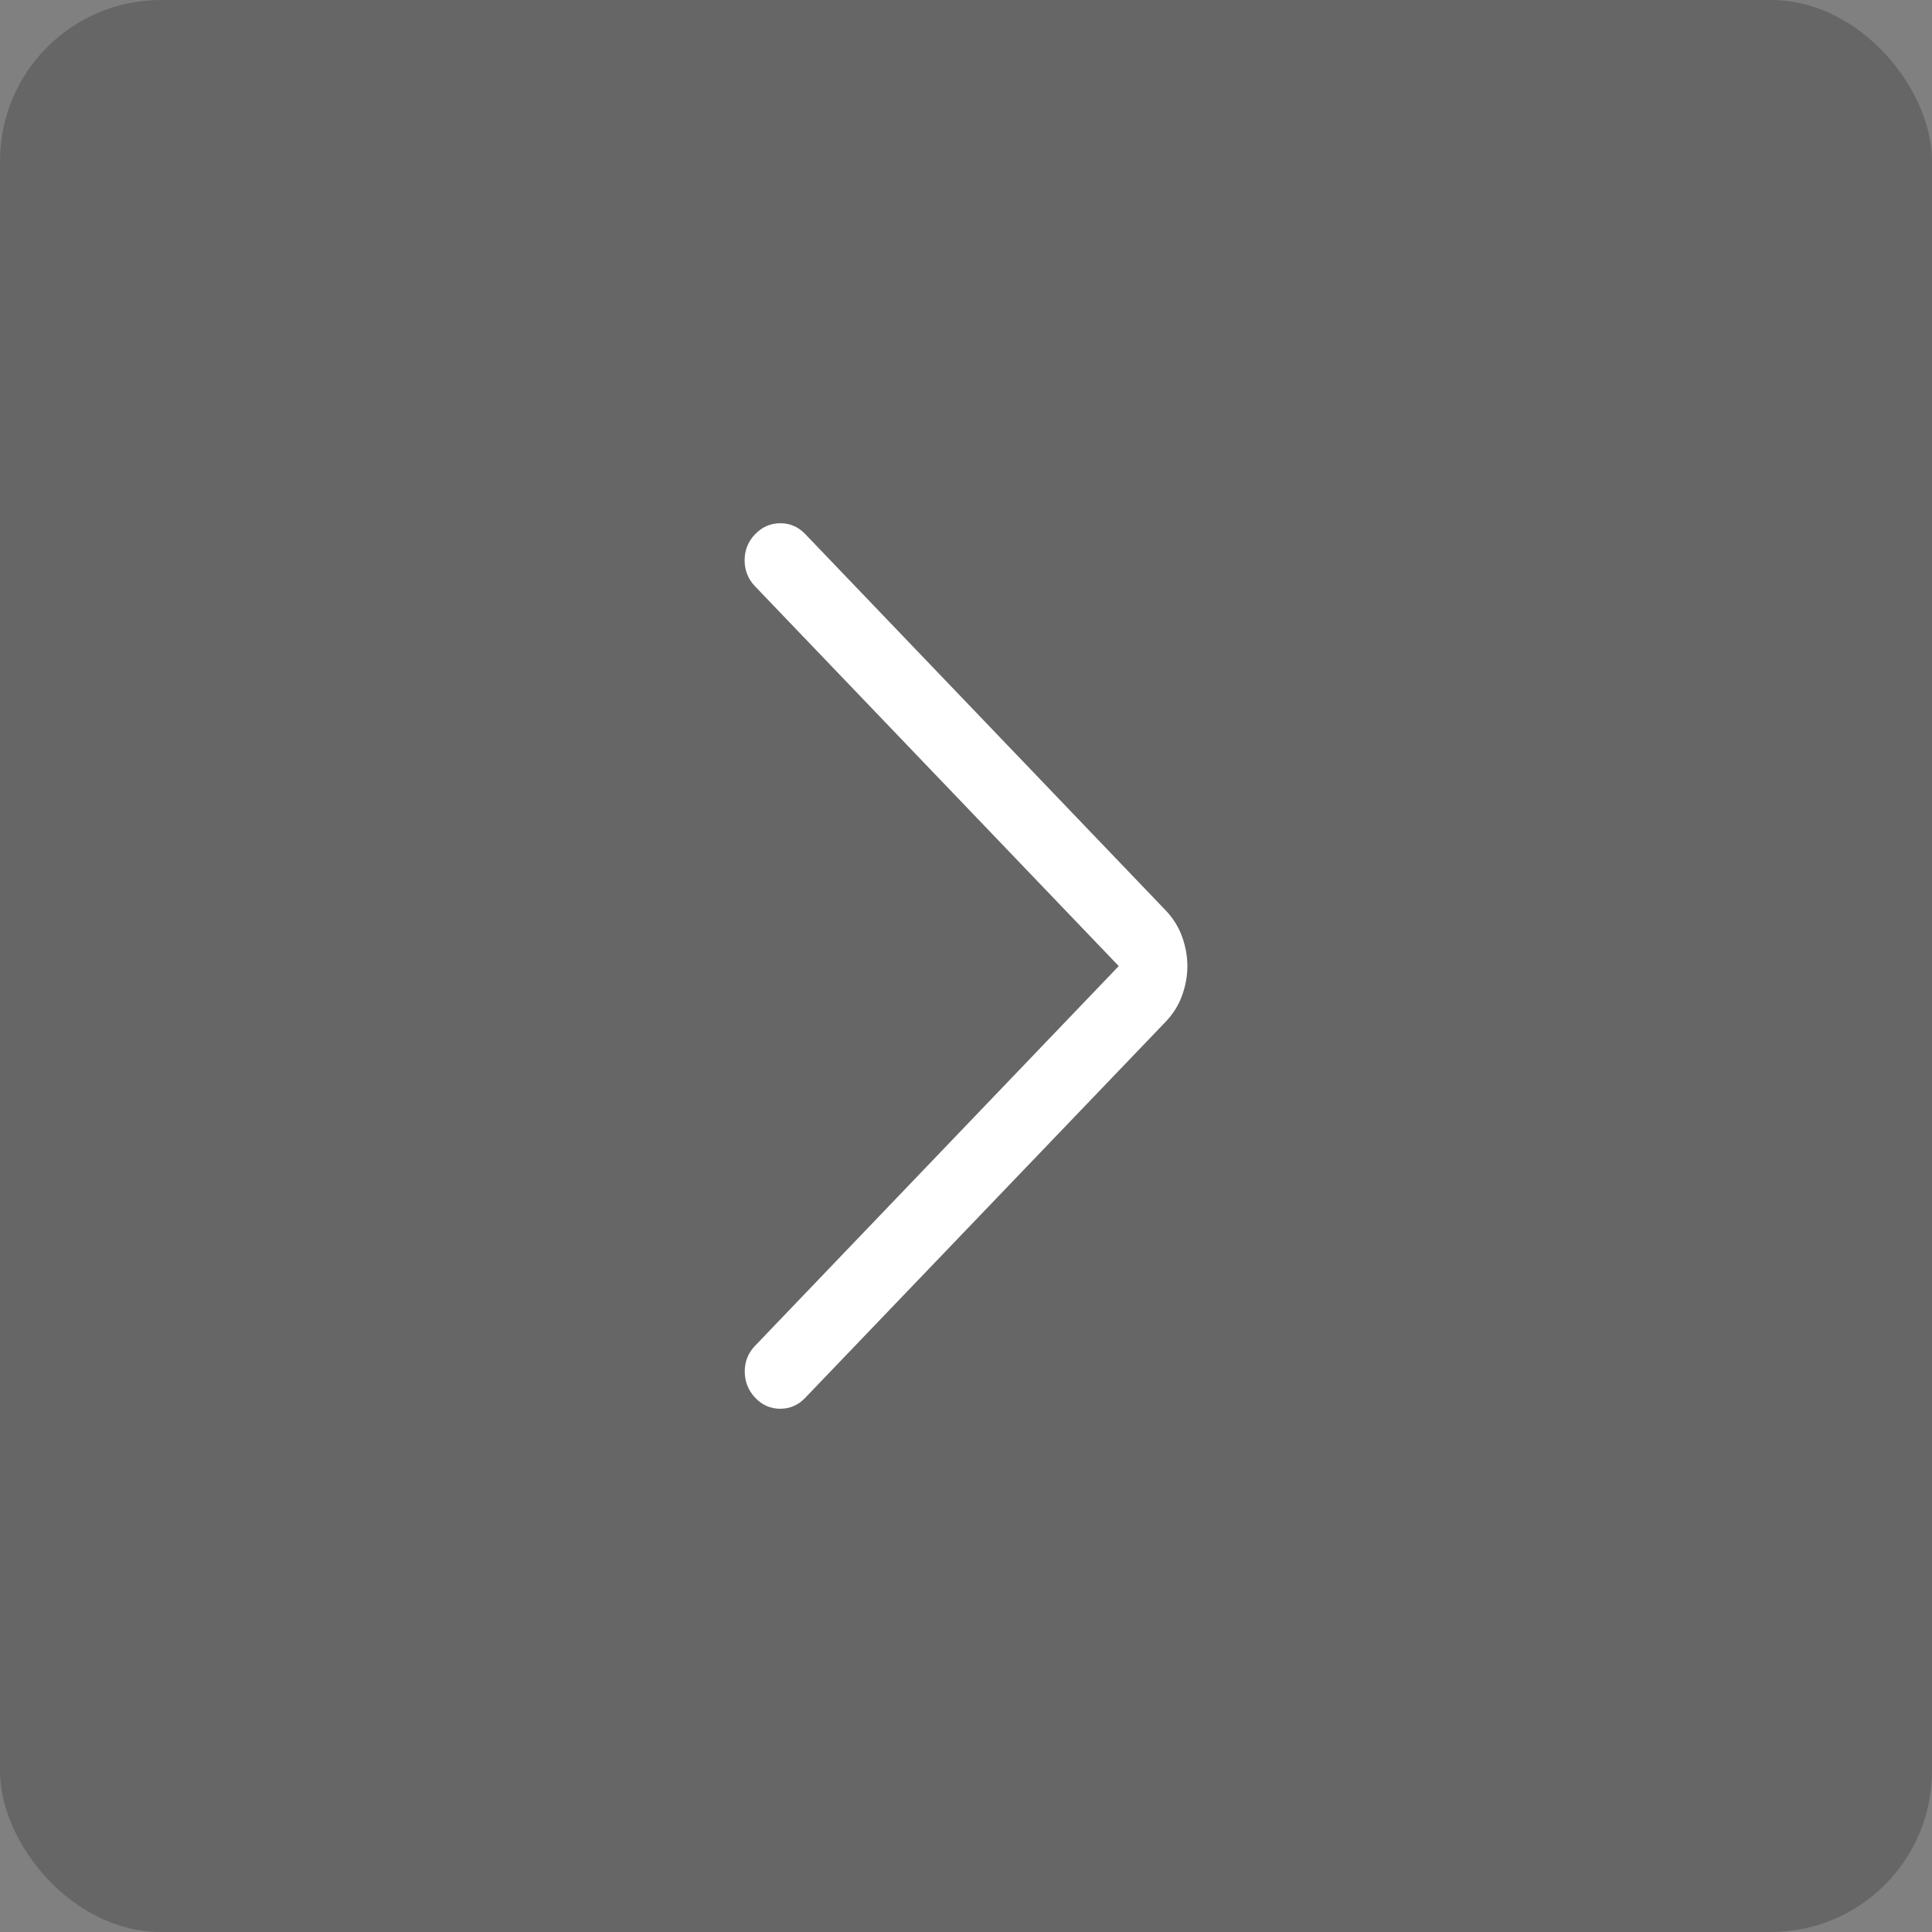
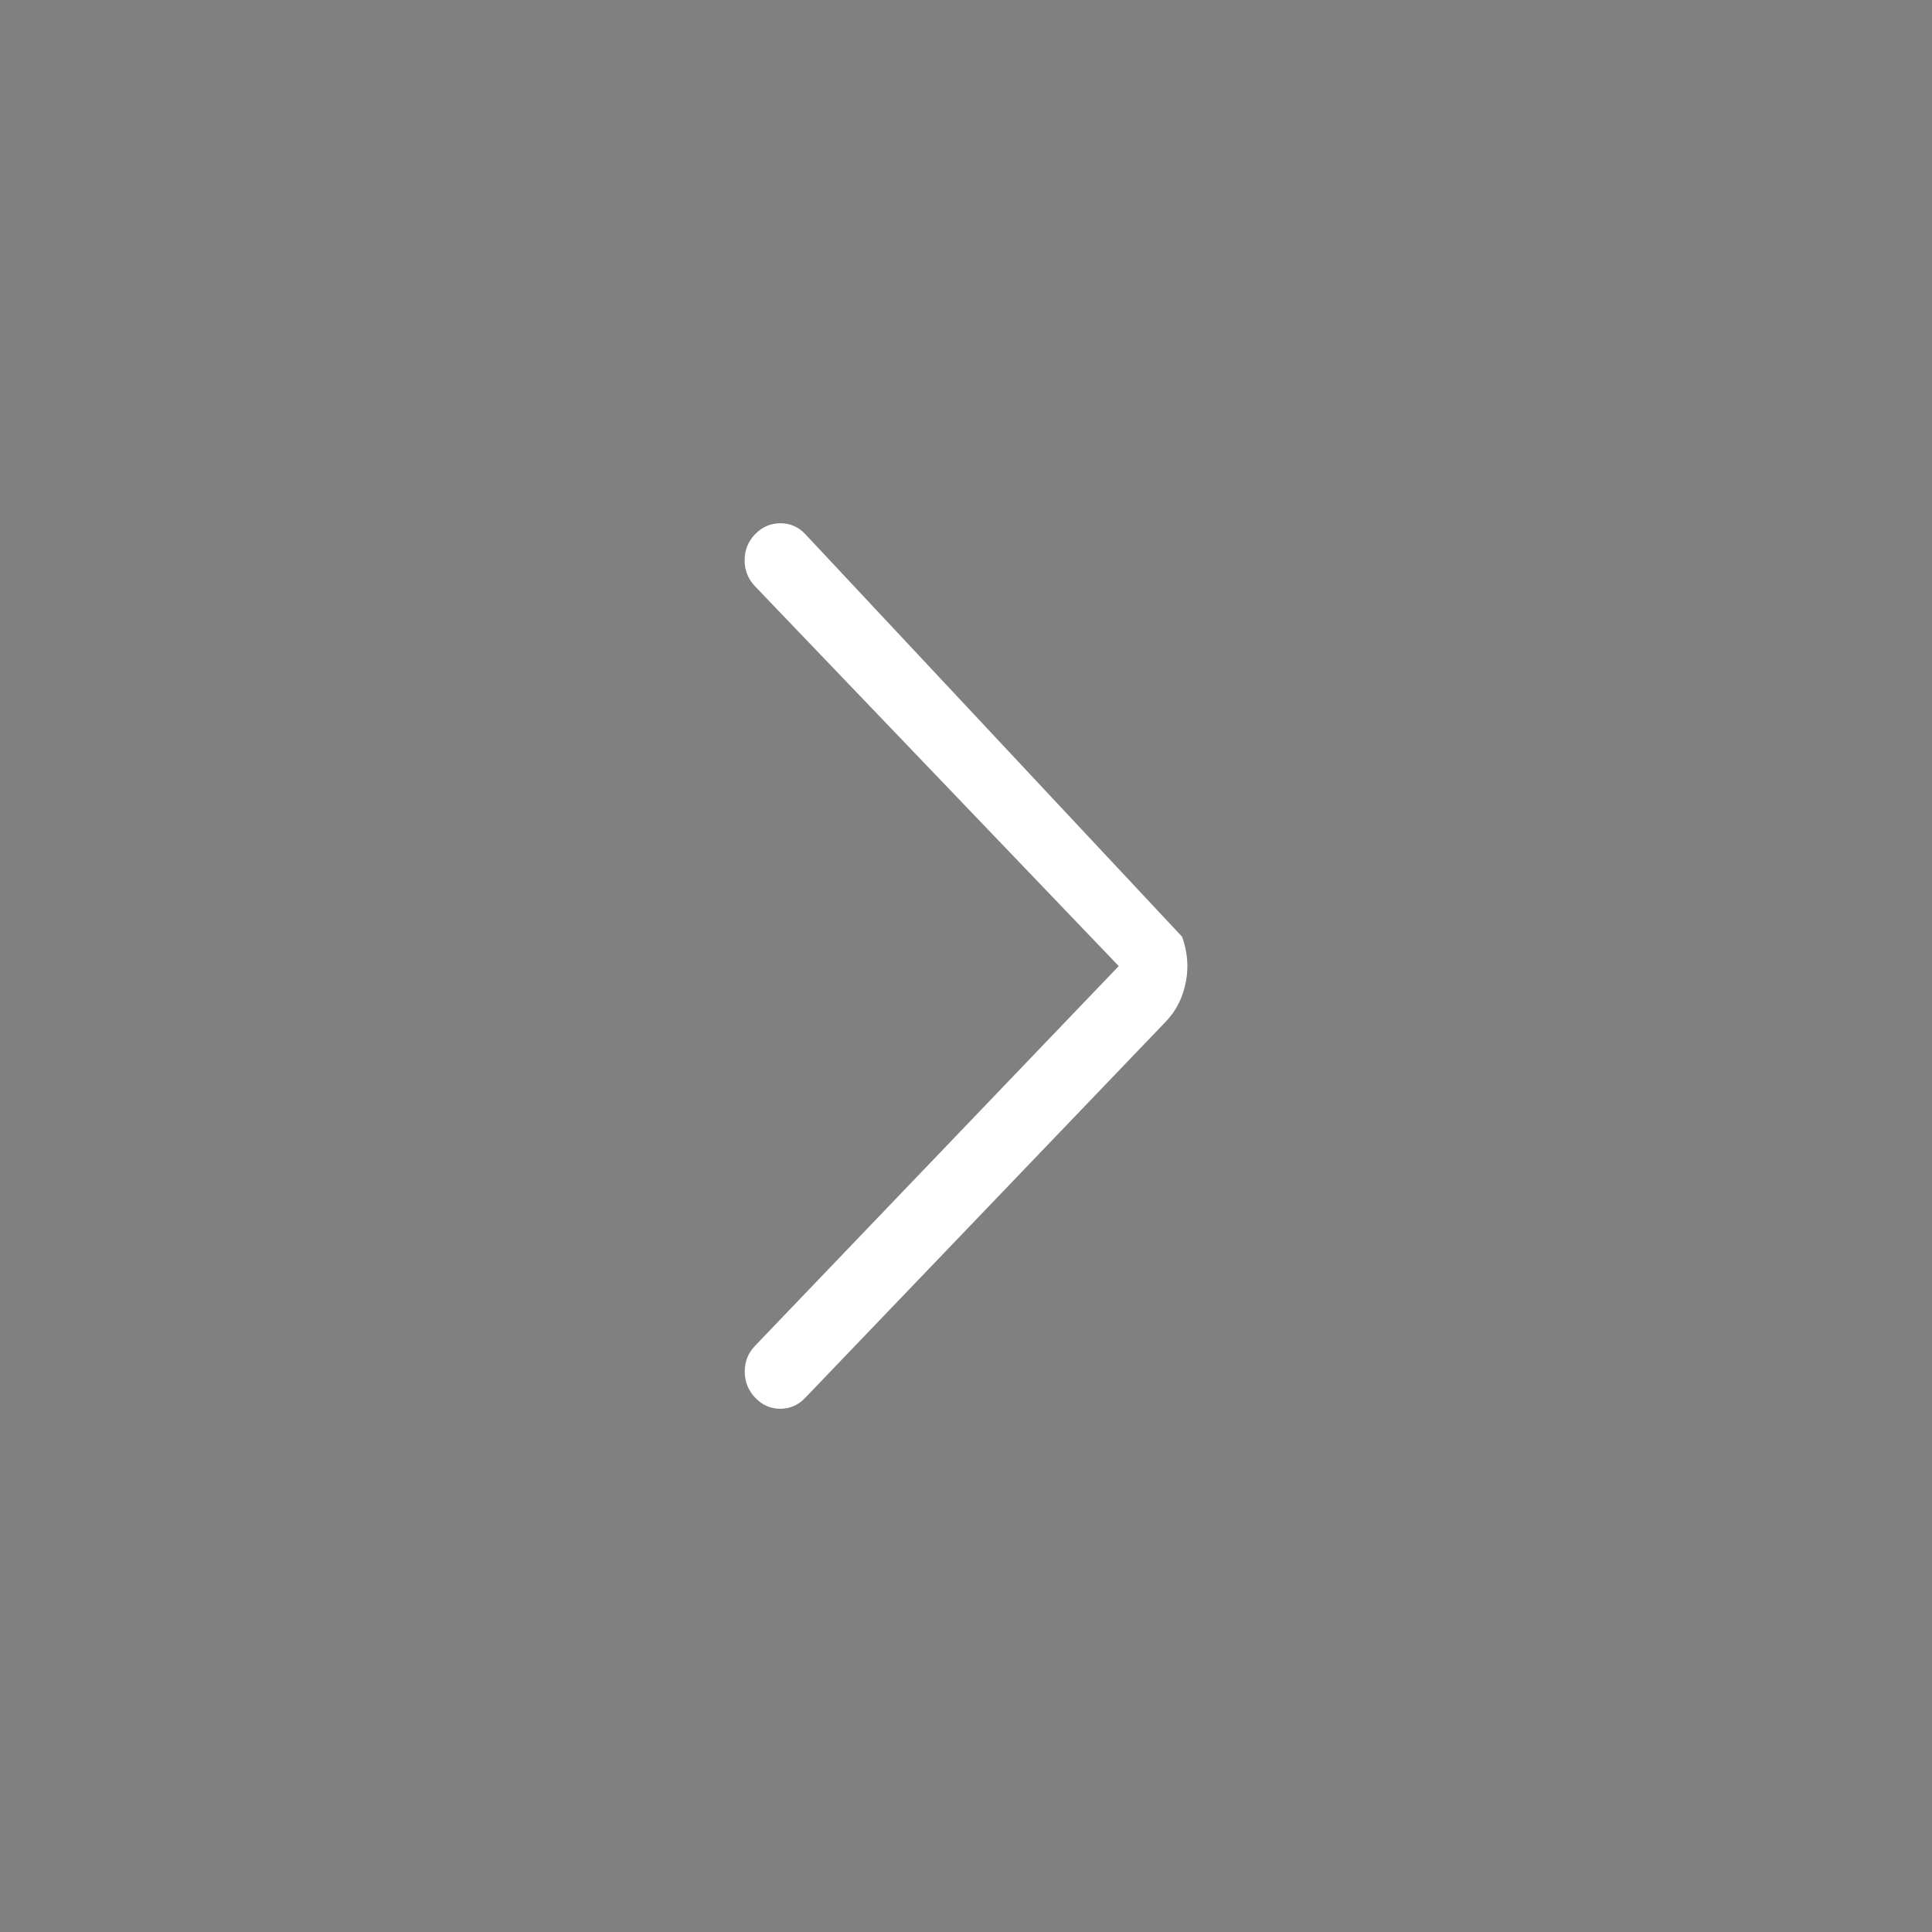
<svg xmlns="http://www.w3.org/2000/svg" width="48" height="48" viewBox="0 0 48 48" fill="none">
  <rect x="0" y="0" width="48" height="48" fill="#808080" stroke="none" />
-   <rect width="48" height="48" rx="4" fill="black" fill-opacity="0.2" />
-   <path d="M27.795 24.002L18.759 33.436C18.586 33.617 18.501 33.832 18.503 34.083C18.506 34.334 18.593 34.549 18.766 34.73C18.938 34.91 19.145 35 19.385 35C19.625 35 19.832 34.91 20.004 34.73L28.955 25.391C29.144 25.194 29.282 24.974 29.369 24.731C29.456 24.488 29.5 24.245 29.5 24.002C29.5 23.759 29.456 23.516 29.369 23.273C29.282 23.03 29.144 22.809 28.955 22.612L20.004 13.267C19.832 13.087 19.624 12.998 19.382 13C19.139 13.002 18.932 13.094 18.759 13.274C18.586 13.454 18.5 13.67 18.5 13.921C18.5 14.171 18.586 14.387 18.759 14.567L27.795 24.002Z" fill="white" />
+   <path d="M27.795 24.002L18.759 33.436C18.586 33.617 18.501 33.832 18.503 34.083C18.506 34.334 18.593 34.549 18.766 34.73C18.938 34.91 19.145 35 19.385 35C19.625 35 19.832 34.91 20.004 34.73L28.955 25.391C29.144 25.194 29.282 24.974 29.369 24.731C29.456 24.488 29.5 24.245 29.5 24.002C29.5 23.759 29.456 23.516 29.369 23.273L20.004 13.267C19.832 13.087 19.624 12.998 19.382 13C19.139 13.002 18.932 13.094 18.759 13.274C18.586 13.454 18.5 13.67 18.5 13.921C18.5 14.171 18.586 14.387 18.759 14.567L27.795 24.002Z" fill="white" />
</svg>